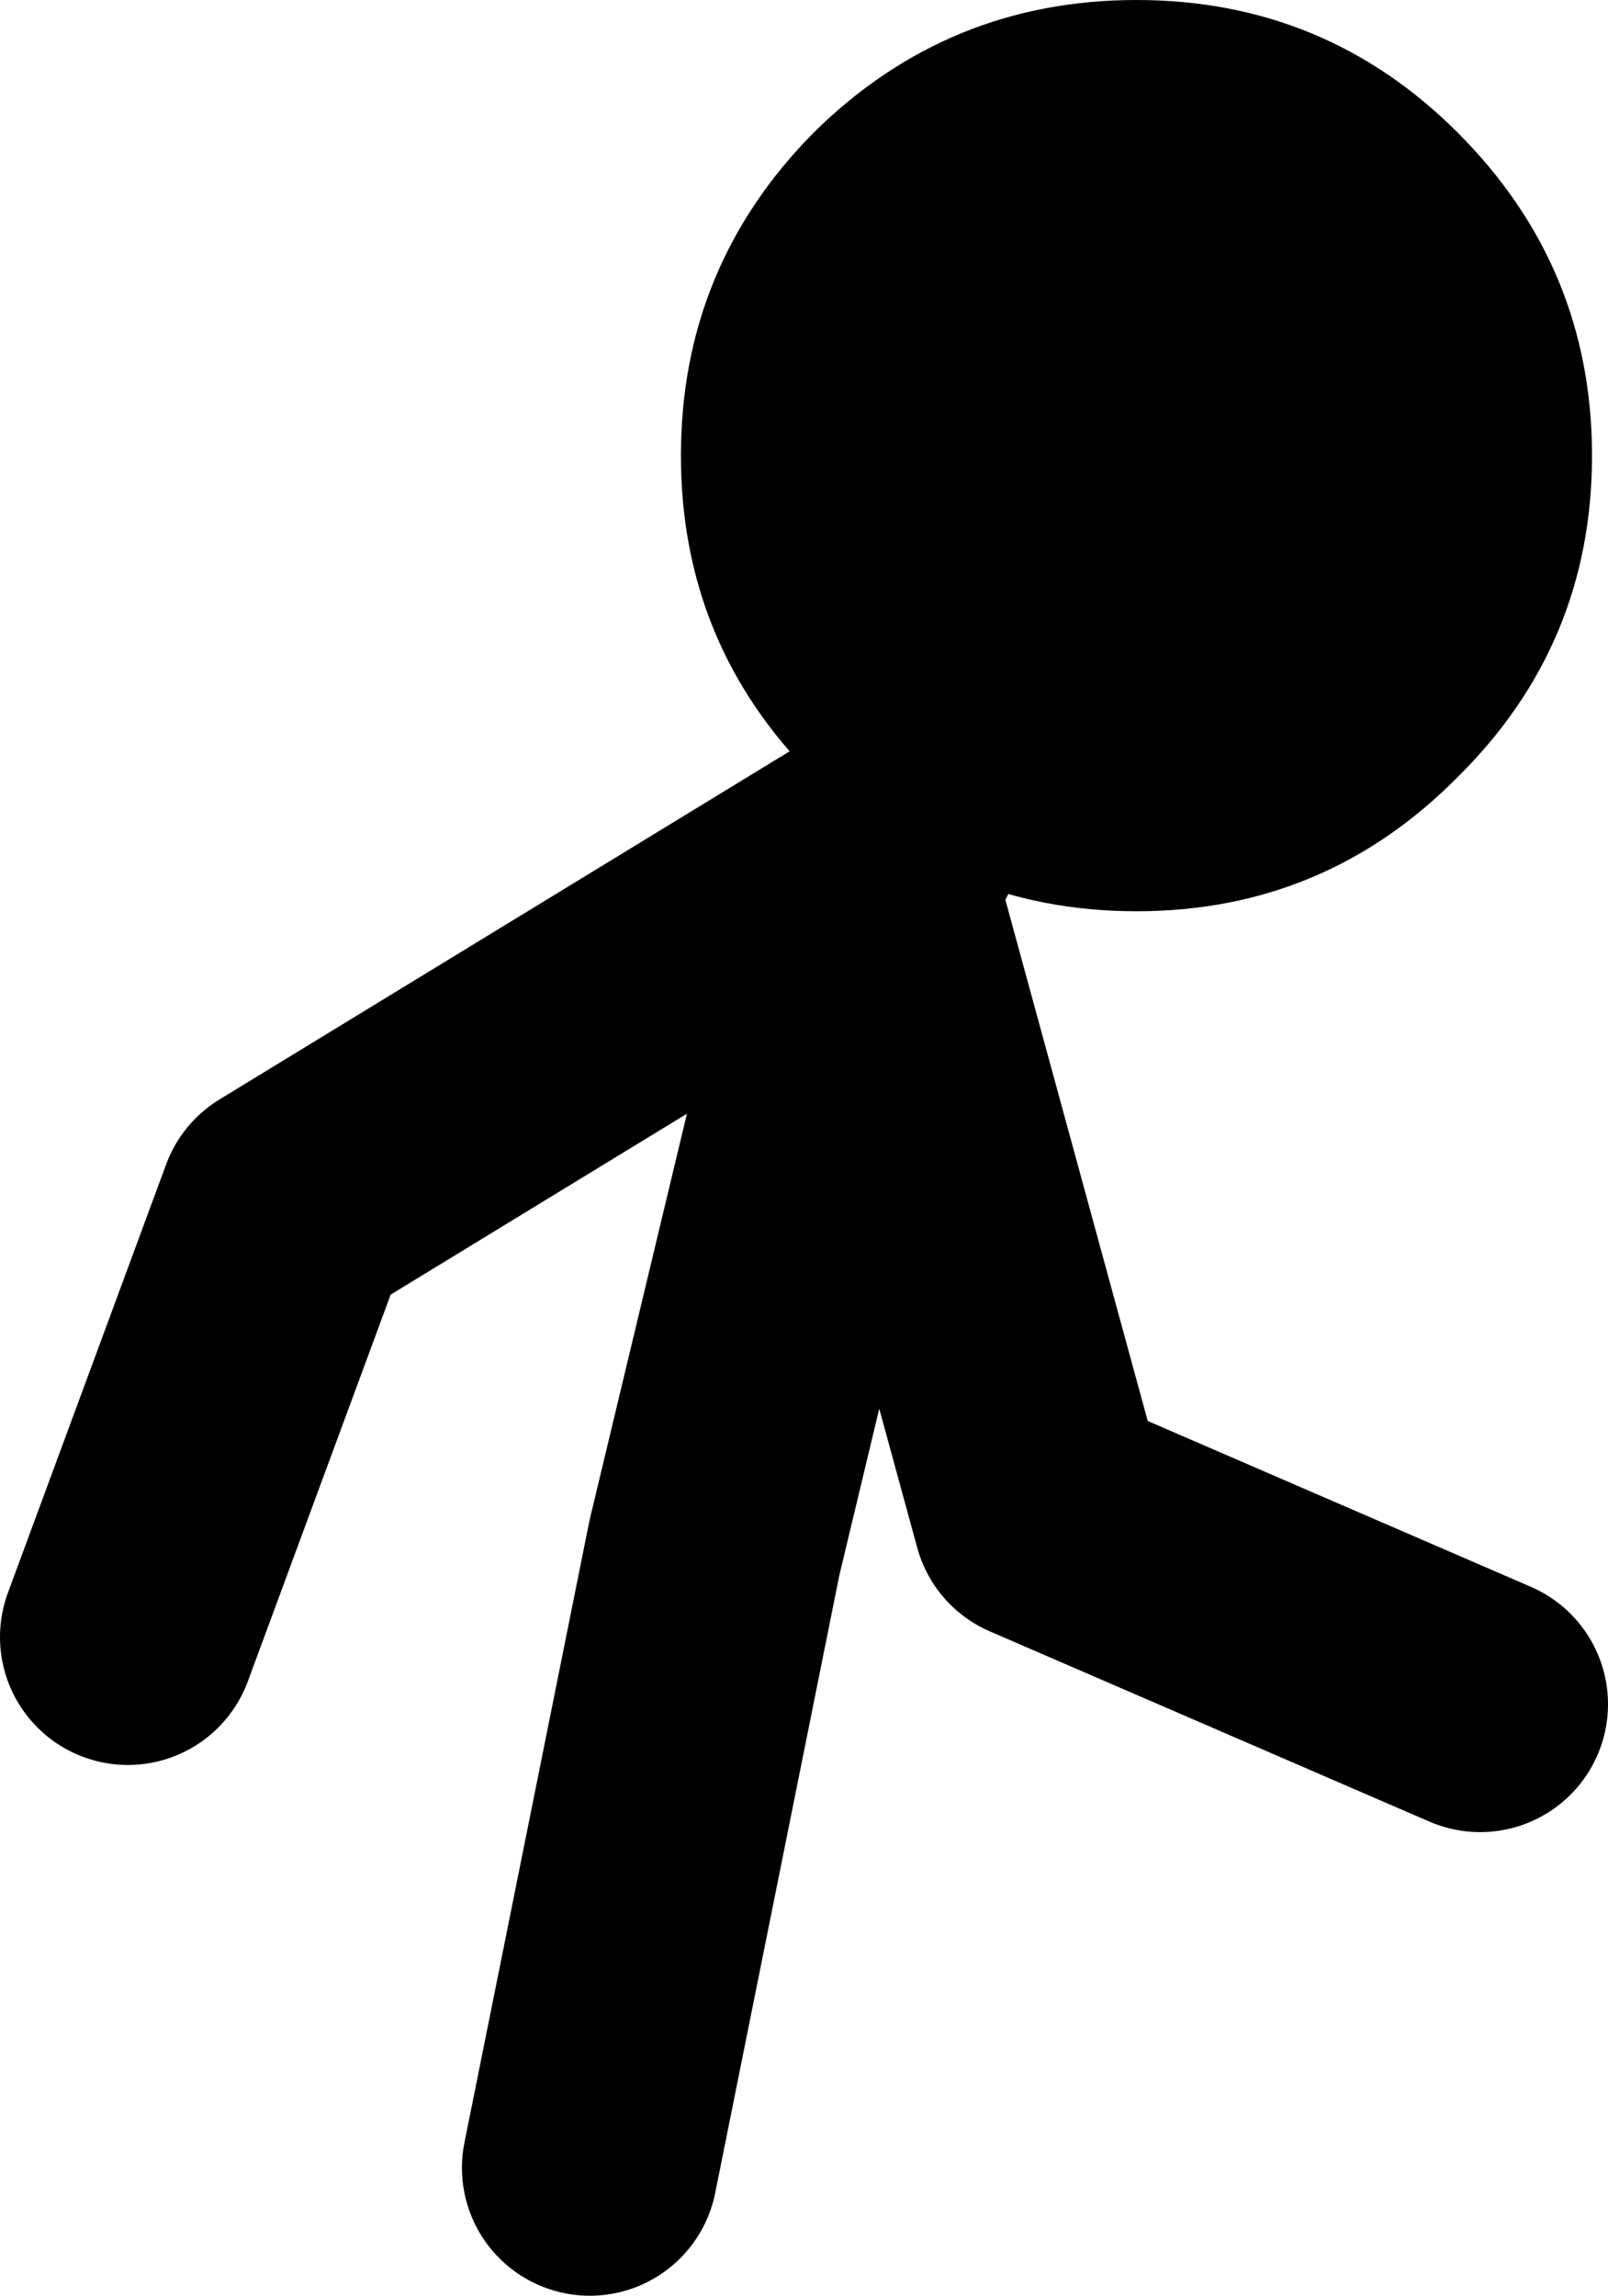
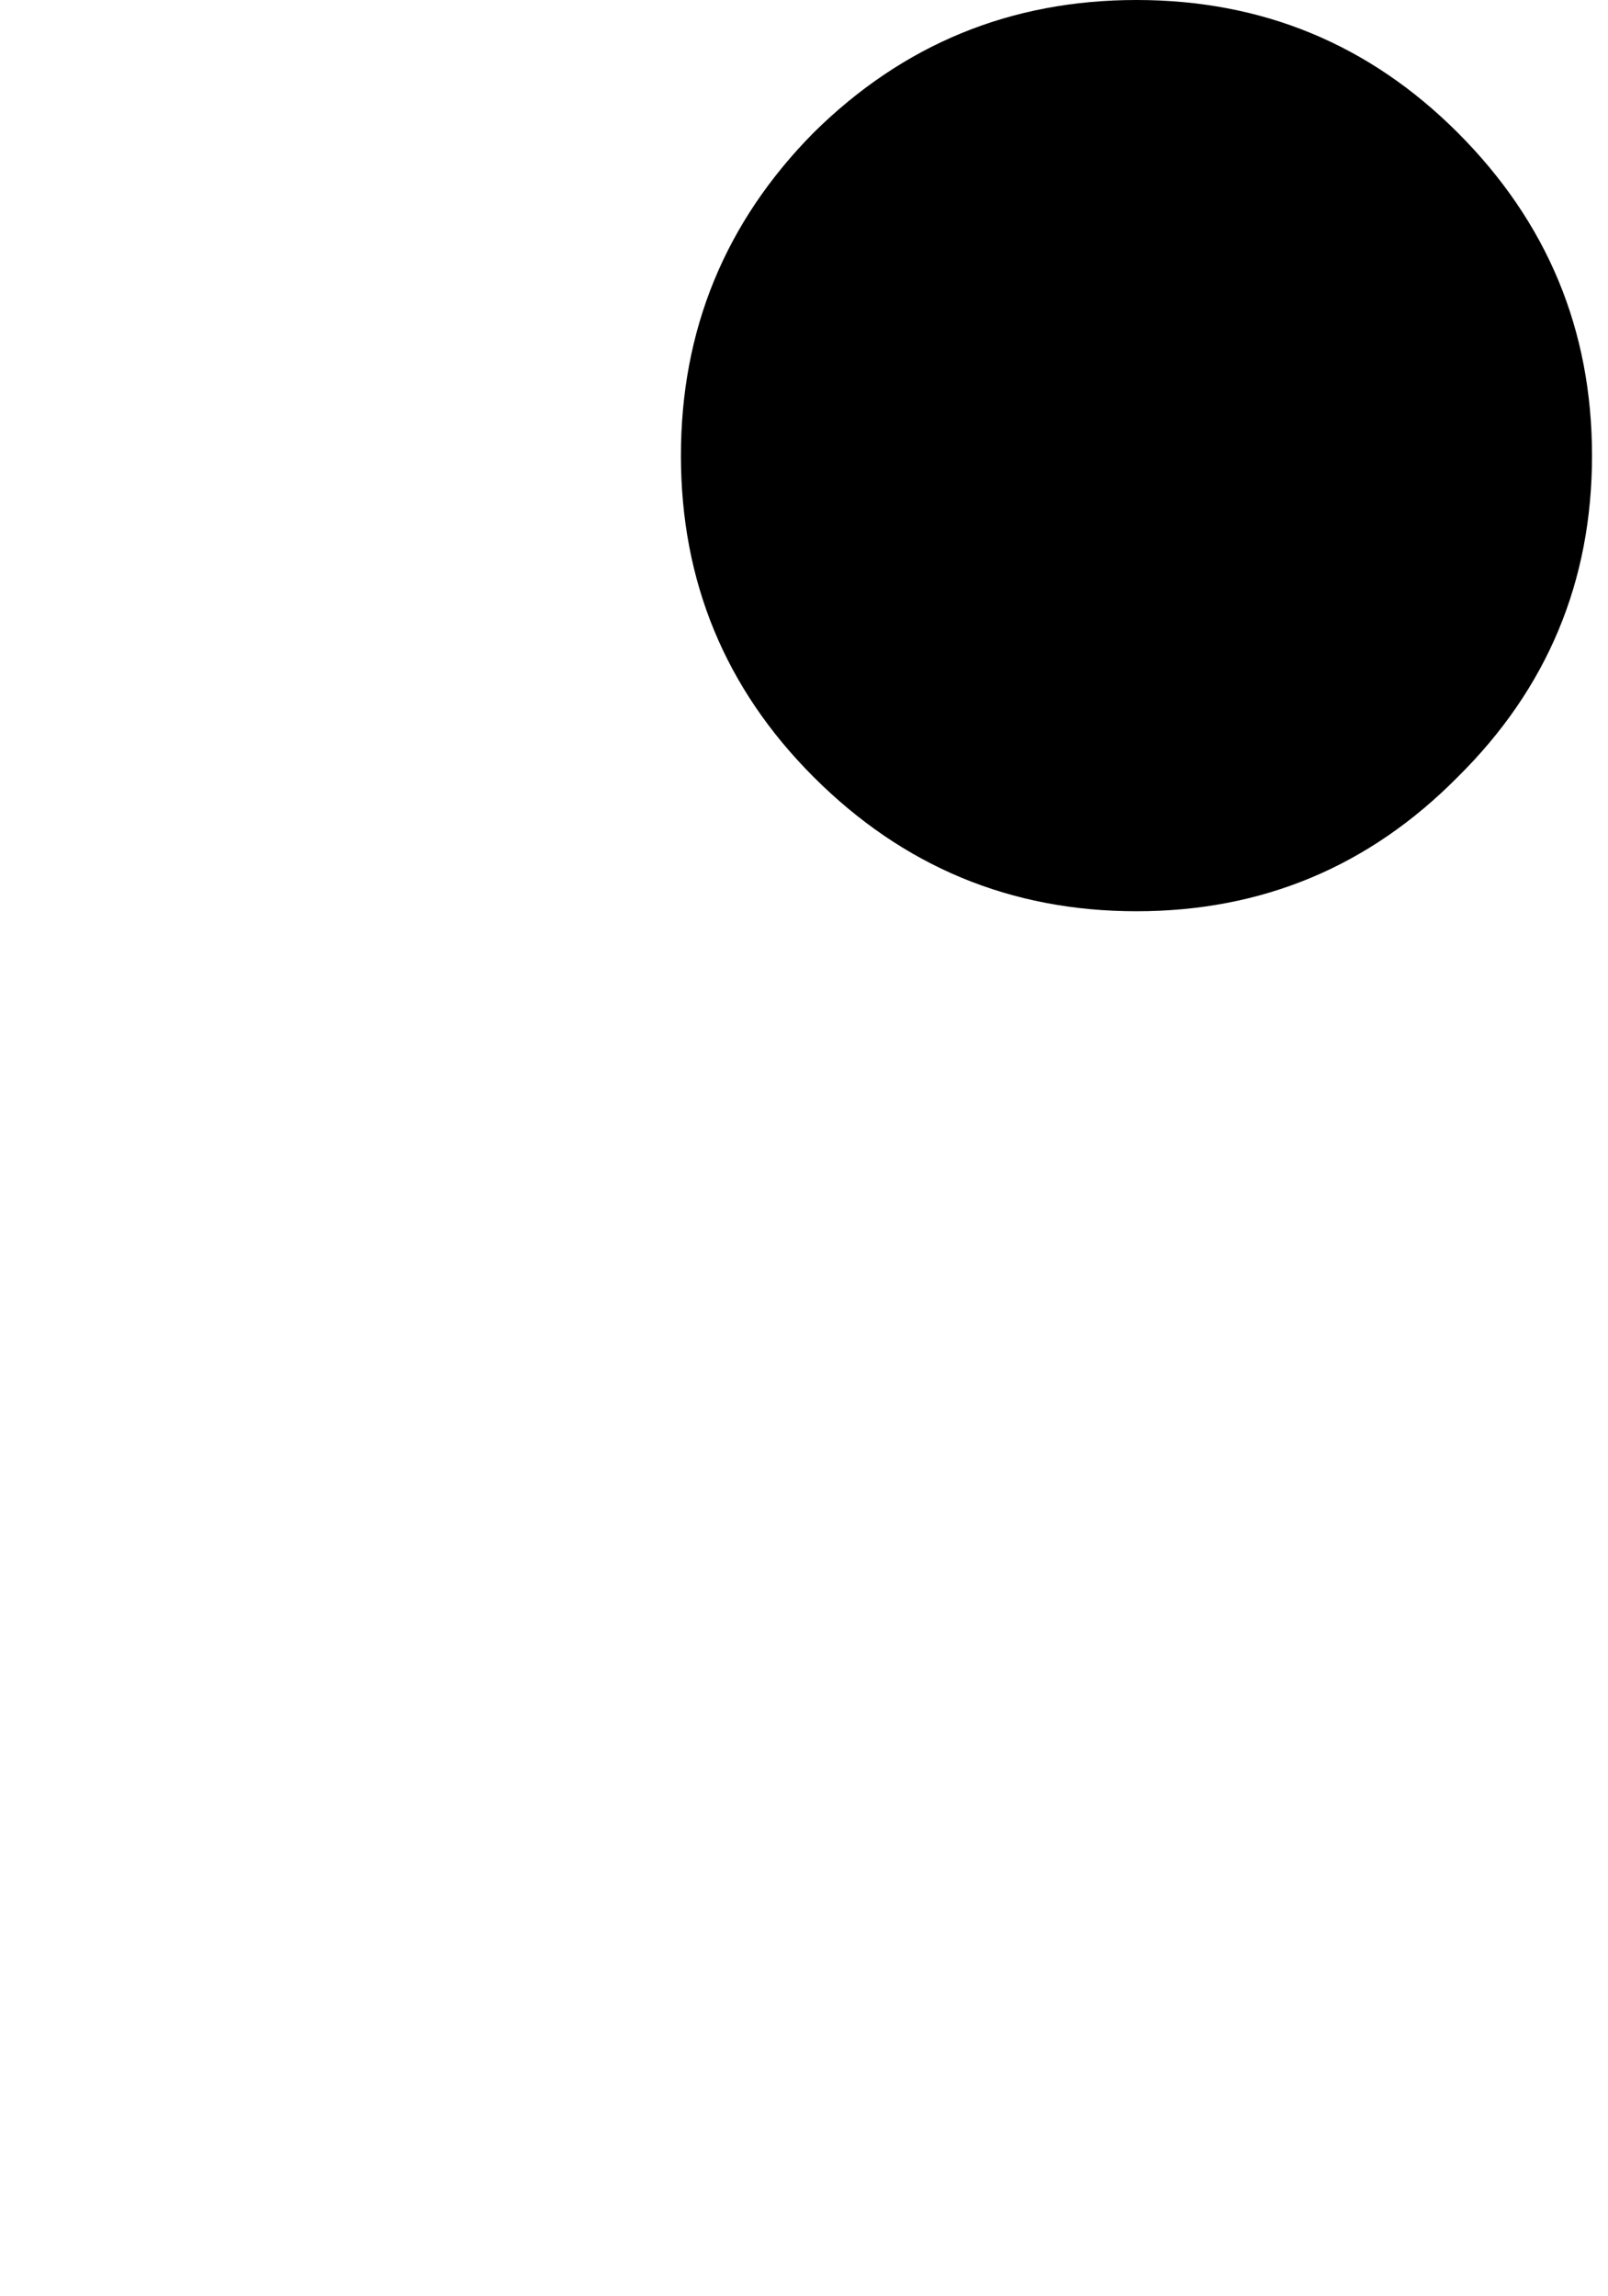
<svg xmlns="http://www.w3.org/2000/svg" height="71.8px" width="50.3px">
  <g transform="matrix(1.0, 0.0, 0.0, 1.0, 26.9, 33.9)">
-     <path d="M1.05 -7.7 L-17.95 3.9 -22.9 17.3 M-8.45 33.9 L-4.55 14.5 0.35 -5.95 5.65 13.45 19.4 19.4" fill="none" stroke="#000000" stroke-linecap="round" stroke-linejoin="round" stroke-width="8.0" />
    <path d="M18.7 -9.6 Q14.55 -5.4 8.65 -5.4 2.75 -5.4 -1.45 -9.6 -5.6 -13.75 -5.6 -19.65 -5.6 -25.55 -1.45 -29.75 2.75 -33.9 8.65 -33.9 14.55 -33.9 18.7 -29.75 22.9 -25.55 22.9 -19.65 22.9 -13.75 18.7 -9.6" fill="#000000" fill-rule="evenodd" stroke="none" />
  </g>
</svg>